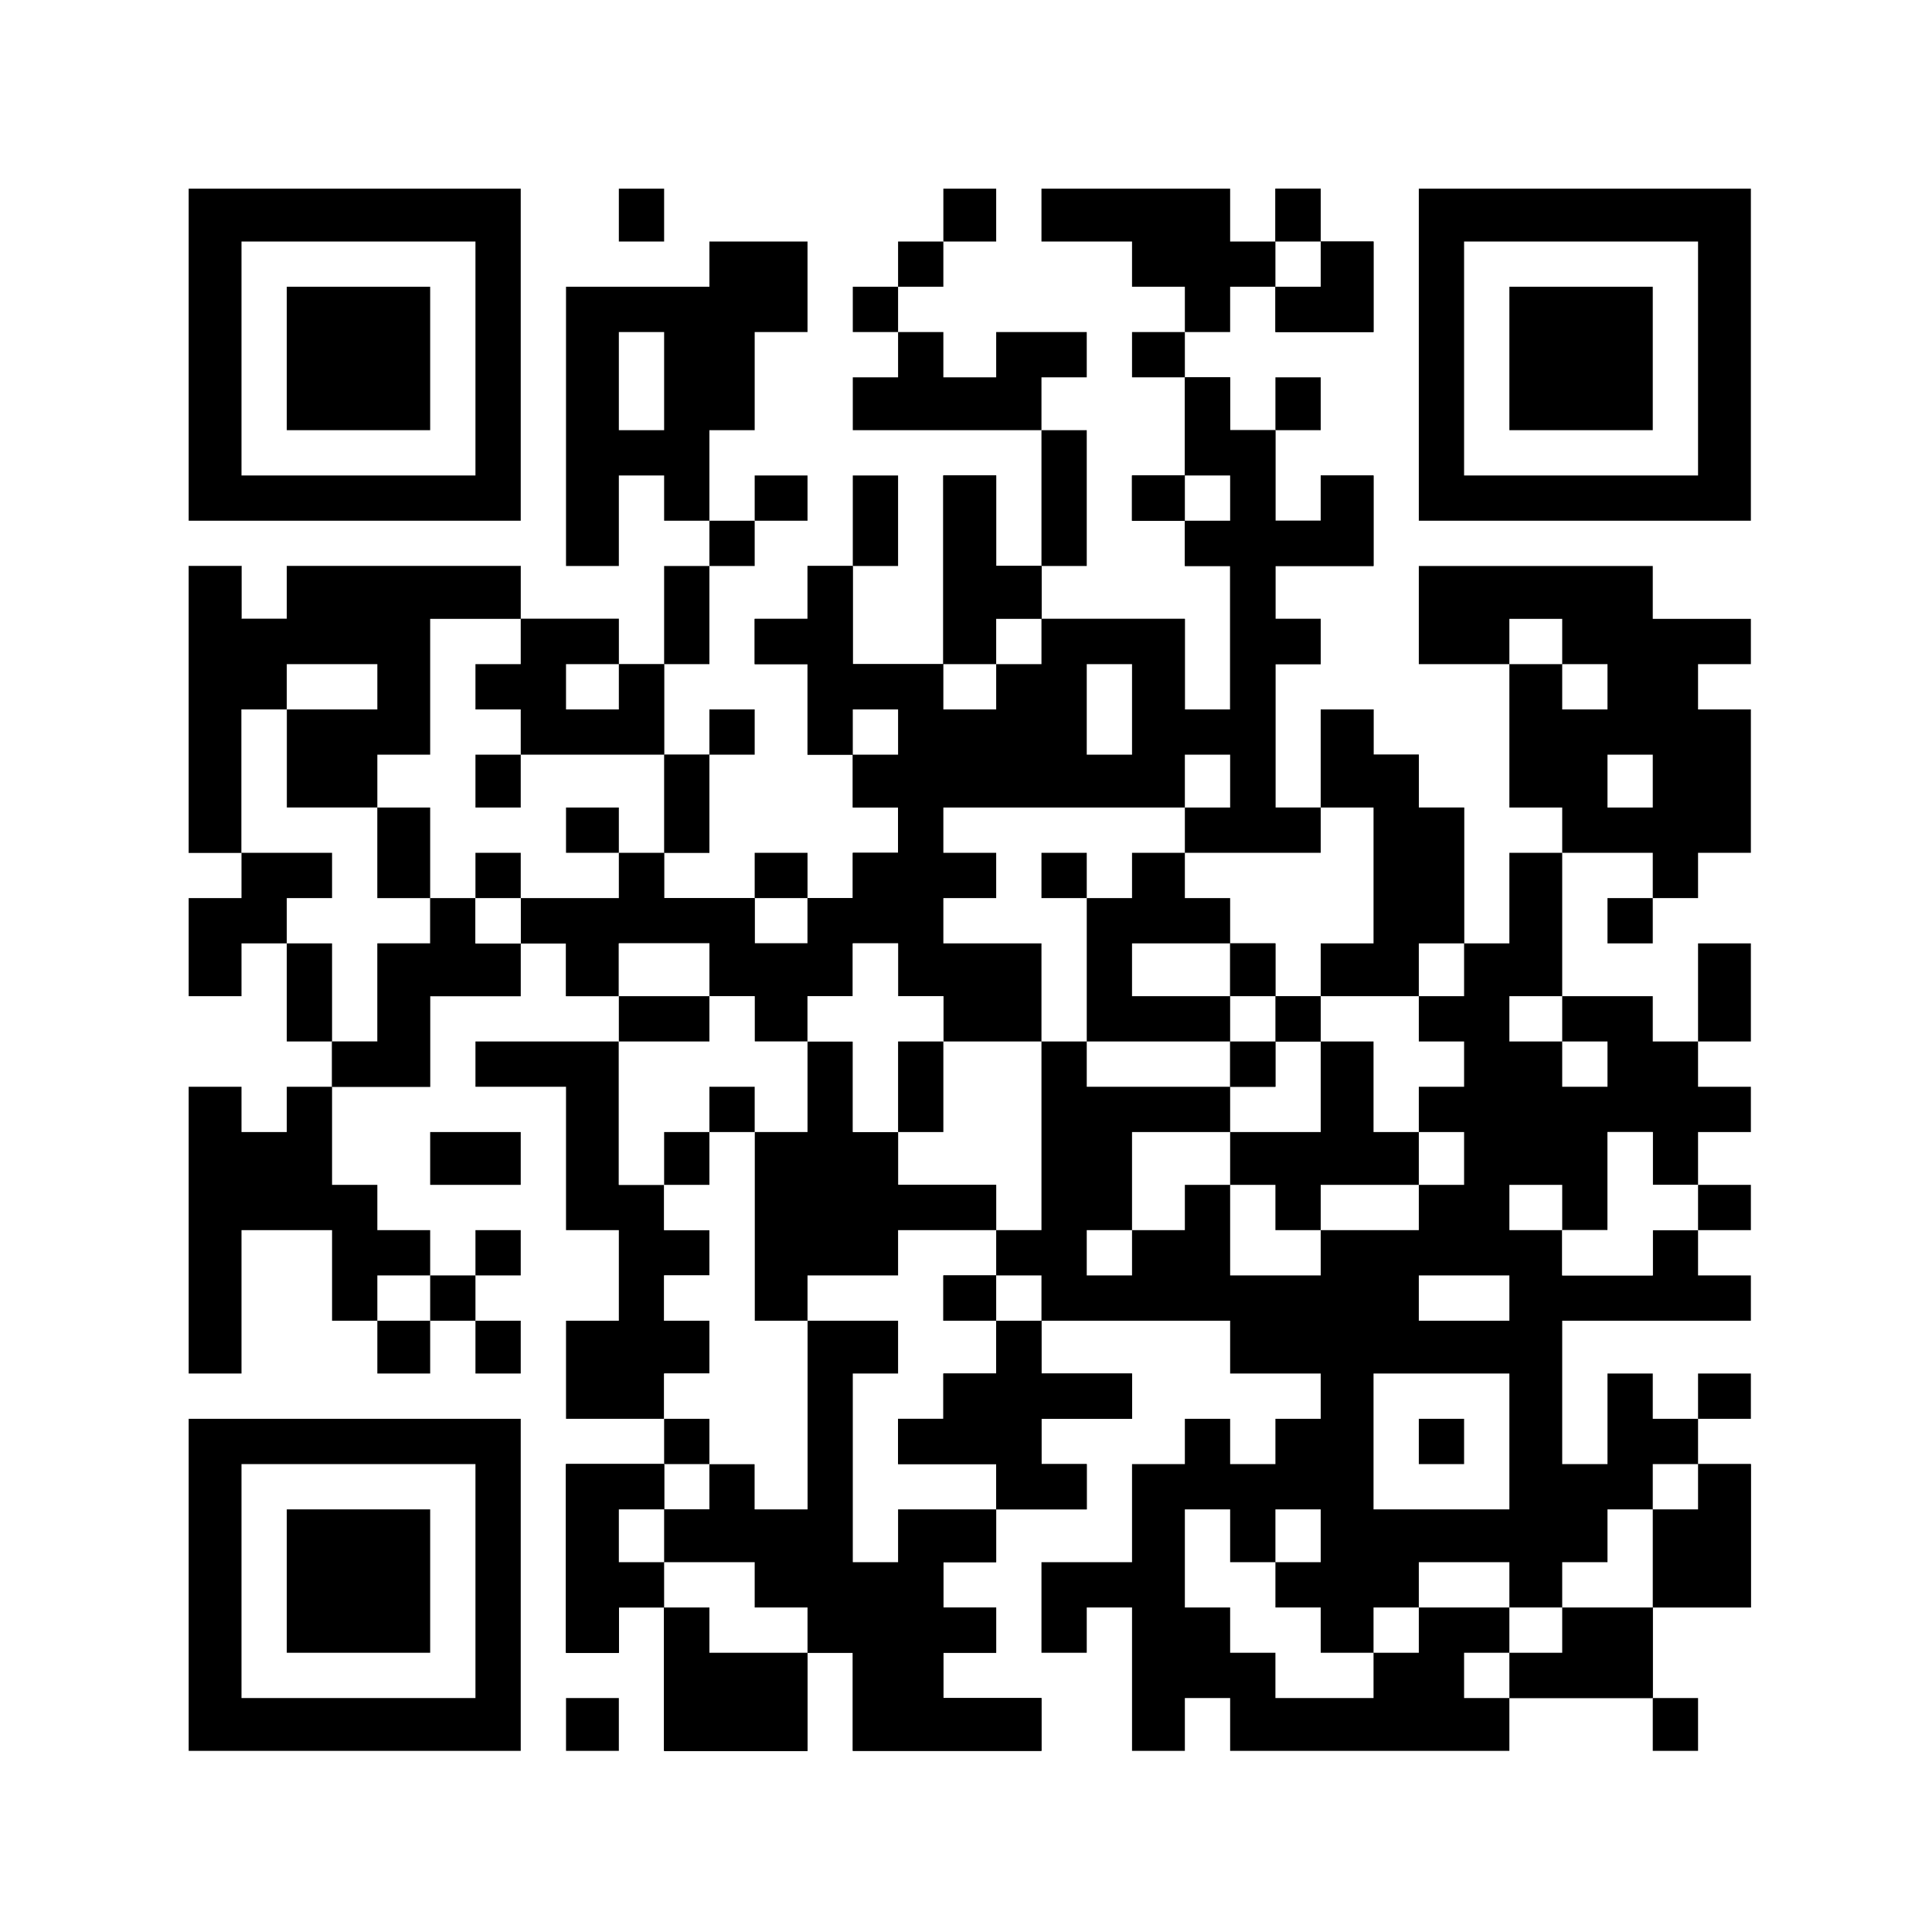
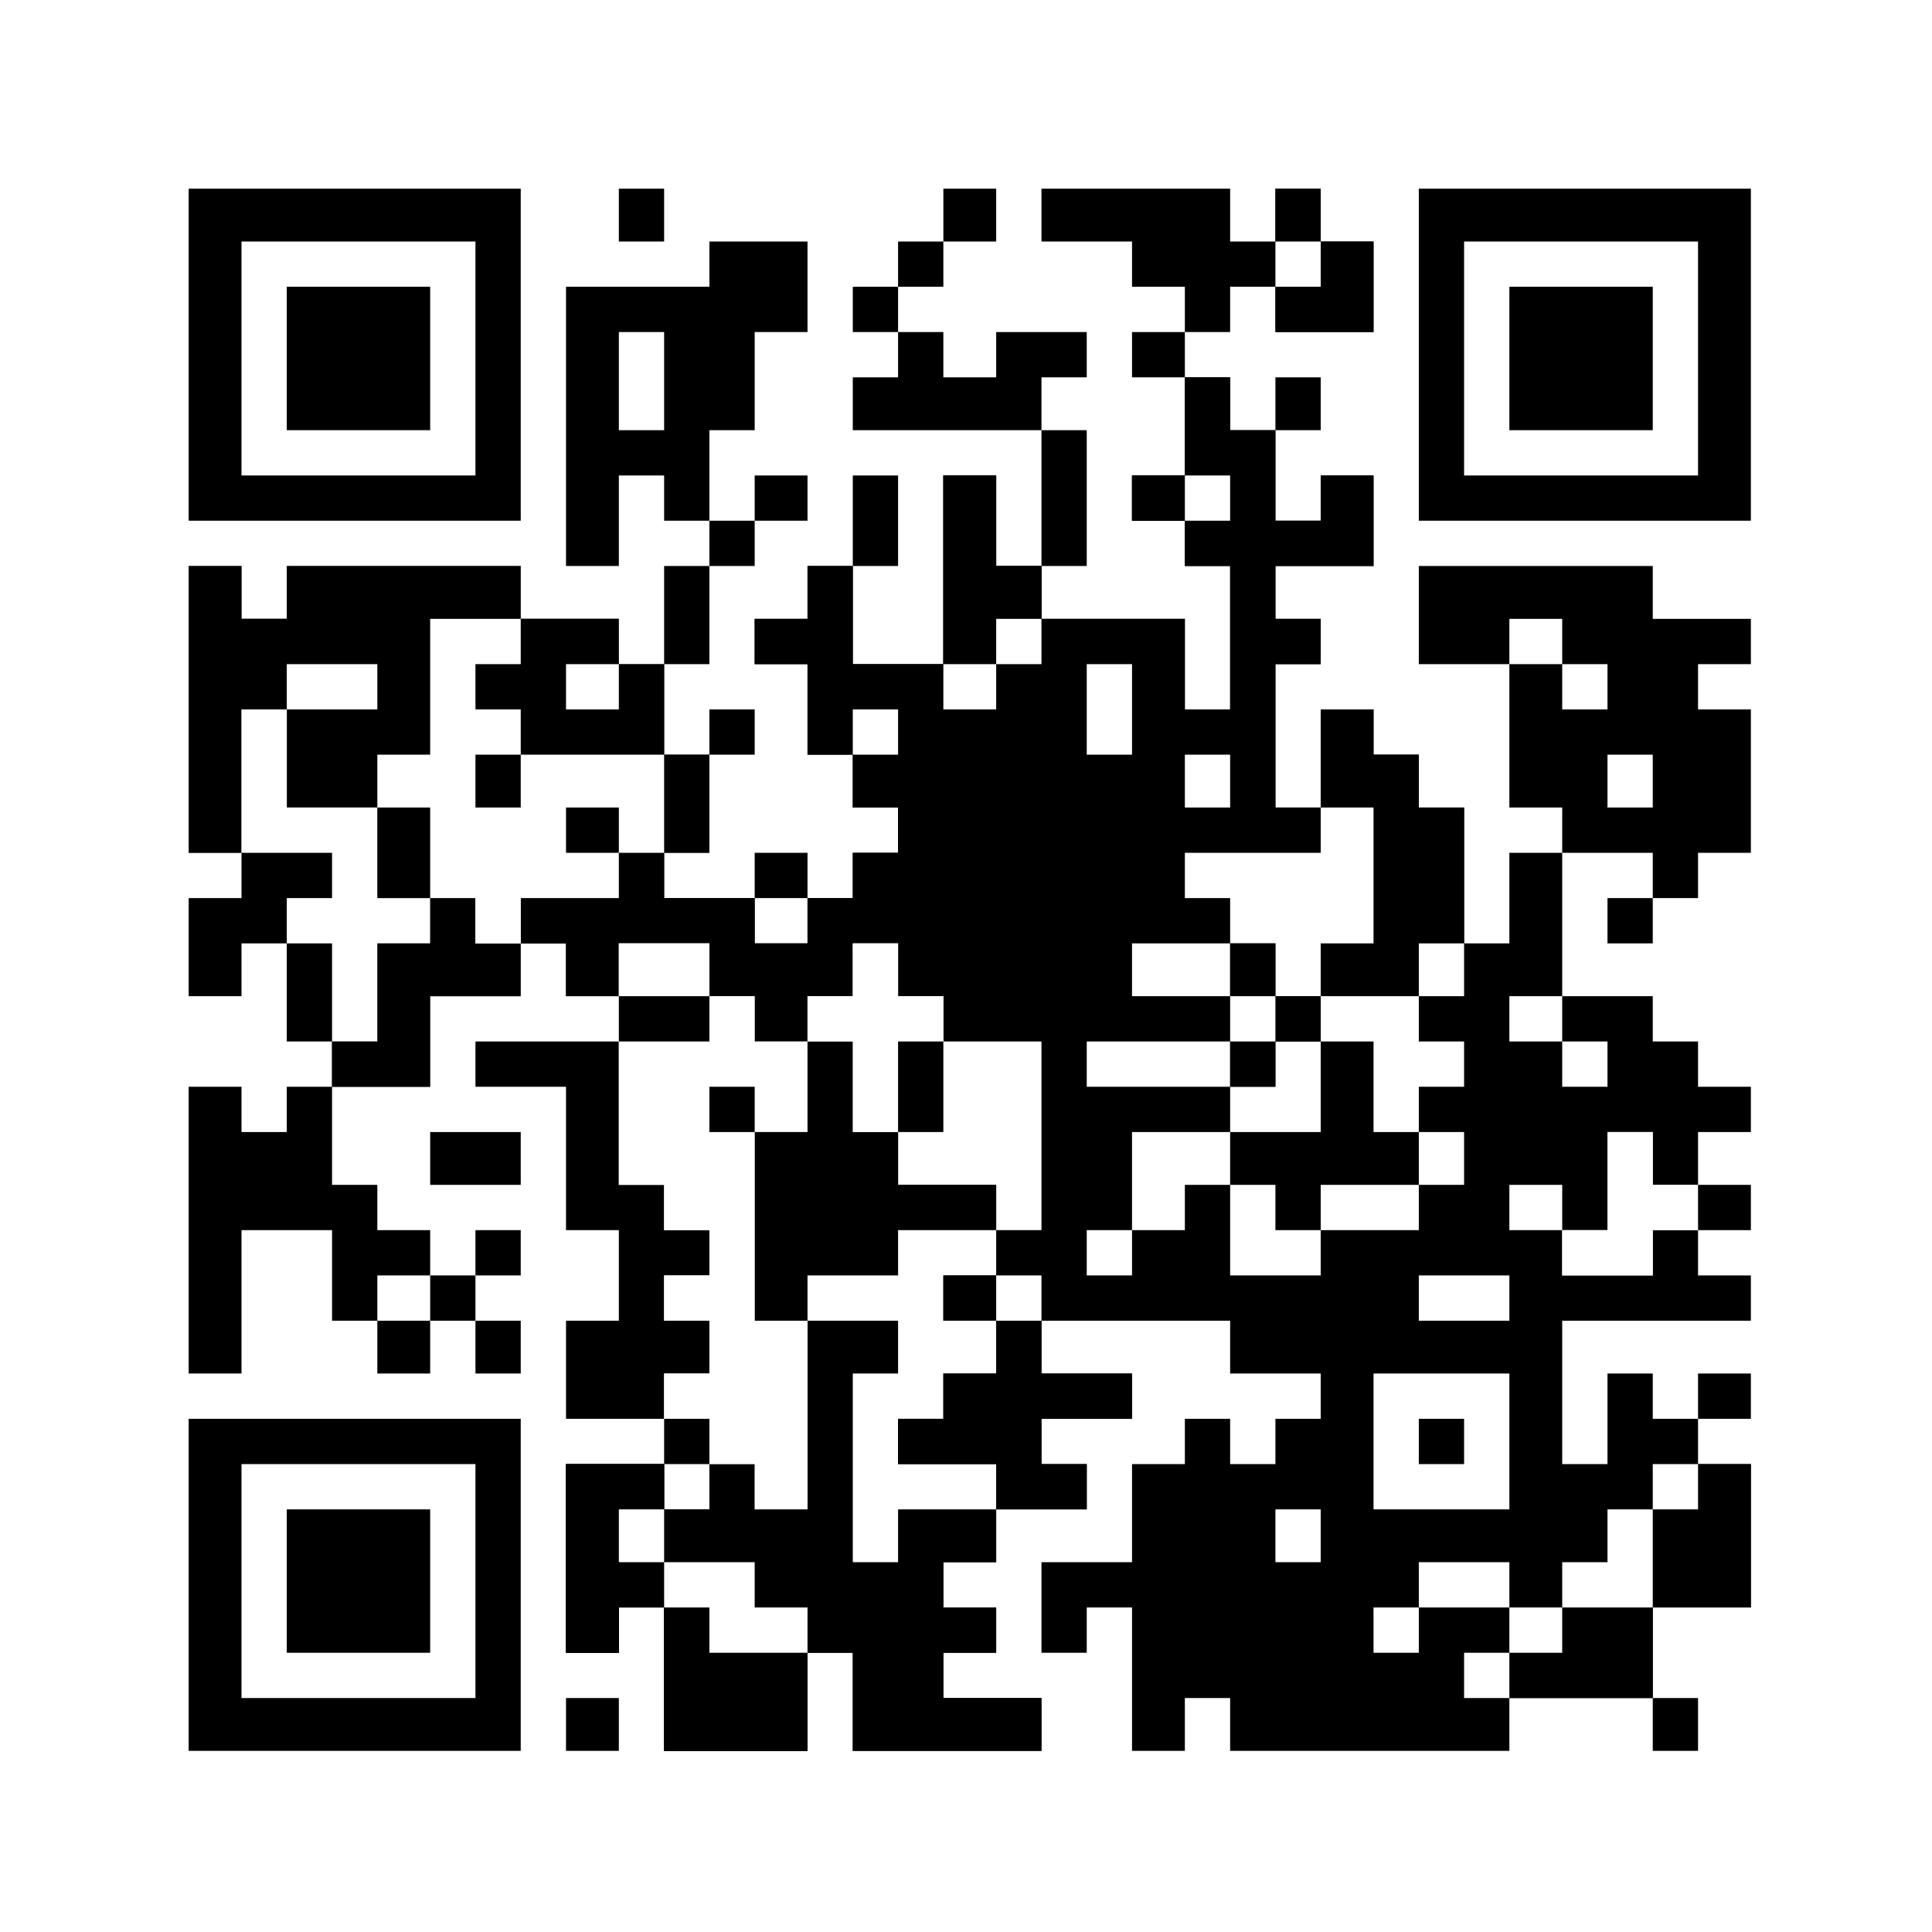
<svg xmlns="http://www.w3.org/2000/svg" version="1.1" width="256" height="256">
  <rect width="100%" height="100%" fill="#808080" stroke="none" />
  <path d="M0 0 C84.48 0 168.96 0 256 0 C256 84.48 256 168.96 256 256 C171.52 256 87.04 256 0 256 C0 171.52 0 87.04 0 0 Z " fill="#FFFFFF" transform="translate(0,0)" />
  <path d="M0 0 C1.98 0 3.96 0 6 0 C6 2.31 6 4.62 6 7 C7.98 7 9.96 7 12 7 C12 10.96 12 14.92 12 19 C13.98 19 15.96 19 18 19 C18 17.02 18 15.04 18 13 C20.31 13 22.62 13 25 13 C25 16.96 25 20.92 25 25 C20.71 25 16.42 25 12 25 C12 27.31 12 29.62 12 32 C13.98 32 15.96 32 18 32 C18 33.98 18 35.96 18 38 C16.02 38 14.04 38 12 38 C12 44.27 12 50.54 12 57 C13.98 57 15.96 57 18 57 C18 52.71 18 48.42 18 44 C20.31 44 22.62 44 25 44 C25 45.98 25 47.96 25 50 C26.98 50 28.96 50 31 50 C31 52.31 31 54.62 31 57 C32.98 57 34.96 57 37 57 C37 62.94 37 68.88 37 75 C38.98 75 40.96 75 43 75 C43 71.04 43 67.08 43 63 C45.31 63 47.62 63 50 63 C50 69.27 50 75.54 50 82 C53.96 82 57.92 82 62 82 C62 83.98 62 85.96 62 88 C63.98 88 65.96 88 68 88 C68 89.98 68 91.96 68 94 C70.31 94 72.62 94 75 94 C75 95.98 75 97.96 75 100 C72.69 100 70.38 100 68 100 C68 102.31 68 104.62 68 107 C66.02 107 64.04 107 62 107 C62 104.69 62 102.38 62 100 C60.02 100 58.04 100 56 100 C56 104.29 56 108.58 56 113 C54.02 113 52.04 113 50 113 C50 114.98 50 116.96 50 119 C53.96 119 57.92 119 62 119 C62 117.02 62 115.04 62 113 C63.98 113 65.96 113 68 113 C68 114.98 68 116.96 68 119 C70.31 119 72.62 119 75 119 C75 120.98 75 122.96 75 125 C66.75 125 58.5 125 50 125 C50 131.27 50 137.54 50 144 C51.98 144 53.96 144 56 144 C56 140.04 56 136.08 56 132 C57.98 132 59.96 132 62 132 C62 133.98 62 135.96 62 138 C63.98 138 65.96 138 68 138 C68 139.98 68 141.96 68 144 C70.31 144 72.62 144 75 144 C75 150.27 75 156.54 75 163 C70.71 163 66.42 163 62 163 C62 166.96 62 170.92 62 175 C55.73 175 49.46 175 43 175 C43 177.31 43 179.62 43 182 C30.79 182 18.58 182 6 182 C6 179.69 6 177.38 6 175 C4.02 175 2.04 175 0 175 C0 177.31 0 179.62 0 182 C-2.31 182 -4.62 182 -7 182 C-7 175.73 -7 169.46 -7 163 C-8.98 163 -10.96 163 -13 163 C-13 164.98 -13 166.96 -13 169 C-14.98 169 -16.96 169 -19 169 C-19 165.04 -19 161.08 -19 157 C-15.04 157 -11.08 157 -7 157 C-7 152.71 -7 148.42 -7 144 C-4.69 144 -2.38 144 0 144 C0 142.02 0 140.04 0 138 C1.98 138 3.96 138 6 138 C6 139.98 6 141.96 6 144 C7.98 144 9.96 144 12 144 C12 142.02 12 140.04 12 138 C13.98 138 15.96 138 18 138 C18 136.02 18 134.04 18 132 C14.04 132 10.08 132 6 132 C6 129.69 6 127.38 6 125 C-2.25 125 -10.5 125 -19 125 C-19 127.31 -19 129.62 -19 132 C-15.04 132 -11.08 132 -7 132 C-7 133.98 -7 135.96 -7 138 C-10.96 138 -14.92 138 -19 138 C-19 139.98 -19 141.96 -19 144 C-17.02 144 -15.04 144 -13 144 C-13 145.98 -13 147.96 -13 150 C-16.96 150 -20.92 150 -25 150 C-25 152.31 -25 154.62 -25 157 C-27.31 157 -29.62 157 -32 157 C-32 158.98 -32 160.96 -32 163 C-29.69 163 -27.38 163 -25 163 C-25 164.98 -25 166.96 -25 169 C-27.31 169 -29.62 169 -32 169 C-32 170.98 -32 172.96 -32 175 C-27.71 175 -23.42 175 -19 175 C-19 177.31 -19 179.62 -19 182 C-27.25 182 -35.5 182 -44 182 C-44 177.71 -44 173.42 -44 169 C-45.98 169 -47.96 169 -50 169 C-50 173.29 -50 177.58 -50 182 C-56.27 182 -62.54 182 -69 182 C-69 175.73 -69 169.46 -69 163 C-70.98 163 -72.96 163 -75 163 C-75 164.98 -75 166.96 -75 169 C-77.31 169 -79.62 169 -82 169 C-82 160.75 -82 152.5 -82 144 C-77.71 144 -73.42 144 -69 144 C-69 145.98 -69 147.96 -69 150 C-67.02 150 -65.04 150 -63 150 C-63 148.02 -63 146.04 -63 144 C-61.02 144 -59.04 144 -57 144 C-57 145.98 -57 147.96 -57 150 C-54.69 150 -52.38 150 -50 150 C-50 141.75 -50 133.5 -50 125 C-52.31 125 -54.62 125 -57 125 C-57 116.75 -57 108.5 -57 100 C-54.69 100 -52.38 100 -50 100 C-50 96.04 -50 92.08 -50 88 C-52.31 88 -54.62 88 -57 88 C-57 86.02 -57 84.04 -57 82 C-58.98 82 -60.96 82 -63 82 C-63 79.69 -63 77.38 -63 75 C-66.96 75 -70.92 75 -75 75 C-75 77.31 -75 79.62 -75 82 C-77.31 82 -79.62 82 -82 82 C-82 79.69 -82 77.38 -82 75 C-83.98 75 -85.96 75 -88 75 C-88 77.31 -88 79.62 -88 82 C-91.96 82 -95.92 82 -100 82 C-100 85.96 -100 89.92 -100 94 C-104.29 94 -108.58 94 -113 94 C-113 92.02 -113 90.04 -113 88 C-111.02 88 -109.04 88 -107 88 C-107 83.71 -107 79.42 -107 75 C-104.69 75 -102.38 75 -100 75 C-100 73.02 -100 71.04 -100 69 C-102.31 69 -104.62 69 -107 69 C-107 65.04 -107 61.08 -107 57 C-110.96 57 -114.92 57 -119 57 C-119 52.71 -119 48.42 -119 44 C-120.98 44 -122.96 44 -125 44 C-125 50.27 -125 56.54 -125 63 C-127.31 63 -129.62 63 -132 63 C-132 50.46 -132 37.92 -132 25 C-129.69 25 -127.38 25 -125 25 C-125 27.31 -125 29.62 -125 32 C-123.02 32 -121.04 32 -119 32 C-119 29.69 -119 27.38 -119 25 C-108.77 25 -98.54 25 -88 25 C-88 27.31 -88 29.62 -88 32 C-83.71 32 -79.42 32 -75 32 C-75 33.98 -75 35.96 -75 38 C-73.02 38 -71.04 38 -69 38 C-69 41.96 -69 45.92 -69 50 C-67.02 50 -65.04 50 -63 50 C-63 54.29 -63 58.58 -63 63 C-64.98 63 -66.96 63 -69 63 C-69 64.98 -69 66.96 -69 69 C-65.04 69 -61.08 69 -57 69 C-57 70.98 -57 72.96 -57 75 C-54.69 75 -52.38 75 -50 75 C-50 73.02 -50 71.04 -50 69 C-48.02 69 -46.04 69 -44 69 C-44 67.02 -44 65.04 -44 63 C-42.02 63 -40.04 63 -38 63 C-38 61.02 -38 59.04 -38 57 C-39.98 57 -41.96 57 -44 57 C-44 54.69 -44 52.38 -44 50 C-45.98 50 -47.96 50 -50 50 C-50 46.04 -50 42.08 -50 38 C-52.31 38 -54.62 38 -57 38 C-57 36.02 -57 34.04 -57 32 C-54.69 32 -52.38 32 -50 32 C-50 29.69 -50 27.38 -50 25 C-48.02 25 -46.04 25 -44 25 C-44 29.29 -44 33.58 -44 38 C-40.04 38 -36.08 38 -32 38 C-32 29.75 -32 21.5 -32 13 C-29.69 13 -27.38 13 -25 13 C-25 16.96 -25 20.92 -25 25 C-23.02 25 -21.04 25 -19 25 C-19 27.31 -19 29.62 -19 32 C-12.73 32 -6.46 32 0 32 C0 35.96 0 39.92 0 44 C1.98 44 3.96 44 6 44 C6 37.73 6 31.46 6 25 C4.02 25 2.04 25 0 25 C0 23.02 0 21.04 0 19 C-2.31 19 -4.62 19 -7 19 C-7 17.02 -7 15.04 -7 13 C-4.69 13 -2.38 13 0 13 C0 8.71 0 4.42 0 0 Z " fill="#000000" transform="translate(157,50)" />
  <path d="M0 0 C1.98 0 3.96 0 6 0 C6 2.31 6 4.62 6 7 C7.98 7 9.96 7 12 7 C12 10.96 12 14.92 12 19 C13.98 19 15.96 19 18 19 C18 17.02 18 15.04 18 13 C20.31 13 22.62 13 25 13 C25 16.96 25 20.92 25 25 C20.71 25 16.42 25 12 25 C12 27.31 12 29.62 12 32 C13.98 32 15.96 32 18 32 C18 33.98 18 35.96 18 38 C16.02 38 14.04 38 12 38 C12 44.27 12 50.54 12 57 C13.98 57 15.96 57 18 57 C18 58.98 18 60.96 18 63 C12.06 63 6.12 63 0 63 C0 61.02 0 59.04 0 57 C-10.56 57 -21.12 57 -32 57 C-32 58.98 -32 60.96 -32 63 C-29.69 63 -27.38 63 -25 63 C-25 64.98 -25 66.96 -25 69 C-27.31 69 -29.62 69 -32 69 C-32 70.98 -32 72.96 -32 75 C-27.71 75 -23.42 75 -19 75 C-19 79.29 -19 83.58 -19 88 C-23.29 88 -27.58 88 -32 88 C-32 86.02 -32 84.04 -32 82 C-33.98 82 -35.96 82 -38 82 C-38 79.69 -38 77.38 -38 75 C-39.98 75 -41.96 75 -44 75 C-44 77.31 -44 79.62 -44 82 C-45.98 82 -47.96 82 -50 82 C-50 83.98 -50 85.96 -50 88 C-52.31 88 -54.62 88 -57 88 C-57 86.02 -57 84.04 -57 82 C-58.98 82 -60.96 82 -63 82 C-63 79.69 -63 77.38 -63 75 C-66.96 75 -70.92 75 -75 75 C-75 77.31 -75 79.62 -75 82 C-77.31 82 -79.62 82 -82 82 C-82 79.69 -82 77.38 -82 75 C-83.98 75 -85.96 75 -88 75 C-88 77.31 -88 79.62 -88 82 C-91.96 82 -95.92 82 -100 82 C-100 85.96 -100 89.92 -100 94 C-104.29 94 -108.58 94 -113 94 C-113 92.02 -113 90.04 -113 88 C-111.02 88 -109.04 88 -107 88 C-107 83.71 -107 79.42 -107 75 C-104.69 75 -102.38 75 -100 75 C-100 73.02 -100 71.04 -100 69 C-102.31 69 -104.62 69 -107 69 C-107 65.04 -107 61.08 -107 57 C-110.96 57 -114.92 57 -119 57 C-119 52.71 -119 48.42 -119 44 C-120.98 44 -122.96 44 -125 44 C-125 50.27 -125 56.54 -125 63 C-127.31 63 -129.62 63 -132 63 C-132 50.46 -132 37.92 -132 25 C-129.69 25 -127.38 25 -125 25 C-125 27.31 -125 29.62 -125 32 C-123.02 32 -121.04 32 -119 32 C-119 29.69 -119 27.38 -119 25 C-108.77 25 -98.54 25 -88 25 C-88 27.31 -88 29.62 -88 32 C-83.71 32 -79.42 32 -75 32 C-75 33.98 -75 35.96 -75 38 C-73.02 38 -71.04 38 -69 38 C-69 41.96 -69 45.92 -69 50 C-67.02 50 -65.04 50 -63 50 C-63 54.29 -63 58.58 -63 63 C-64.98 63 -66.96 63 -69 63 C-69 64.98 -69 66.96 -69 69 C-65.04 69 -61.08 69 -57 69 C-57 70.98 -57 72.96 -57 75 C-54.69 75 -52.38 75 -50 75 C-50 73.02 -50 71.04 -50 69 C-48.02 69 -46.04 69 -44 69 C-44 67.02 -44 65.04 -44 63 C-42.02 63 -40.04 63 -38 63 C-38 61.02 -38 59.04 -38 57 C-39.98 57 -41.96 57 -44 57 C-44 54.69 -44 52.38 -44 50 C-45.98 50 -47.96 50 -50 50 C-50 46.04 -50 42.08 -50 38 C-52.31 38 -54.62 38 -57 38 C-57 36.02 -57 34.04 -57 32 C-54.69 32 -52.38 32 -50 32 C-50 29.69 -50 27.38 -50 25 C-48.02 25 -46.04 25 -44 25 C-44 29.29 -44 33.58 -44 38 C-40.04 38 -36.08 38 -32 38 C-32 29.75 -32 21.5 -32 13 C-29.69 13 -27.38 13 -25 13 C-25 16.96 -25 20.92 -25 25 C-23.02 25 -21.04 25 -19 25 C-19 27.31 -19 29.62 -19 32 C-12.73 32 -6.46 32 0 32 C0 35.96 0 39.92 0 44 C1.98 44 3.96 44 6 44 C6 37.73 6 31.46 6 25 C4.02 25 2.04 25 0 25 C0 23.02 0 21.04 0 19 C-2.31 19 -4.62 19 -7 19 C-7 17.02 -7 15.04 -7 13 C-4.69 13 -2.38 13 0 13 C0 8.71 0 4.42 0 0 Z " fill="#000000" transform="translate(157,50)" />
  <path d="M0 0 C2.31 0 4.62 0 7 0 C7 2.31 7 4.62 7 7 C8.98 7 10.96 7 13 7 C13 4.69 13 2.38 13 0 C23.23 0 33.46 0 44 0 C44 2.31 44 4.62 44 7 C48.29 7 52.58 7 57 7 C57 8.98 57 10.96 57 13 C58.98 13 60.96 13 63 13 C63 16.96 63 20.92 63 25 C64.98 25 66.96 25 69 25 C69 29.29 69 33.58 69 38 C65.04 38 61.08 38 57 38 C57 39.98 57 41.96 57 44 C52.71 44 48.42 44 44 44 C44 48.29 44 52.58 44 57 C40.04 57 36.08 57 32 57 C32 60.96 32 64.92 32 69 C27.71 69 23.42 69 19 69 C19 67.02 19 65.04 19 63 C20.98 63 22.96 63 25 63 C25 58.71 25 54.42 25 50 C27.31 50 29.62 50 32 50 C32 48.02 32 46.04 32 44 C29.69 44 27.38 44 25 44 C25 40.04 25 36.08 25 32 C21.04 32 17.08 32 13 32 C13 27.71 13 23.42 13 19 C11.02 19 9.04 19 7 19 C7 25.27 7 31.54 7 38 C4.69 38 2.38 38 0 38 C0 25.46 0 12.92 0 0 Z " fill="#FFFFFF" transform="translate(25,75)" />
  <path d="M0 0 C14.52 0 29.04 0 44 0 C44 14.52 44 29.04 44 44 C29.48 44 14.96 44 0 44 C0 29.48 0 14.96 0 0 Z " fill="#000000" transform="translate(25,188)" />
  <path d="M0 0 C14.52 0 29.04 0 44 0 C44 14.52 44 29.04 44 44 C29.48 44 14.96 44 0 44 C0 29.48 0 14.96 0 0 Z " fill="#000000" transform="translate(188,25)" />
  <path d="M0 0 C14.52 0 29.04 0 44 0 C44 14.52 44 29.04 44 44 C29.48 44 14.96 44 0 44 C0 29.48 0 14.96 0 0 Z " fill="#000000" transform="translate(25,25)" />
  <path d="M0 0 C10.56 0 21.12 0 32 0 C32 1.98 32 3.96 32 6 C37.94 6 43.88 6 50 6 C50 4.02 50 2.04 50 0 C52.31 0 54.62 0 57 0 C57 5.94 57 11.88 57 18 C54.69 18 52.38 18 50 18 C50 20.31 50 22.62 50 25 C54.29 25 58.58 25 63 25 C63 26.98 63 28.96 63 31 C64.98 31 66.96 31 69 31 C69 32.98 69 34.96 69 37 C67.02 37 65.04 37 63 37 C63 38.98 63 40.96 63 43 C61.02 43 59.04 43 57 43 C57 39.04 57 35.08 57 31 C54.69 31 52.38 31 50 31 C50 34.96 50 38.92 50 43 C46.04 43 42.08 43 38 43 C38 41.02 38 39.04 38 37 C31.73 37 25.46 37 19 37 C19 35.02 19 33.04 19 31 C17.02 31 15.04 31 13 31 C13 26.71 13 22.42 13 18 C8.71 18 4.42 18 0 18 C0 16.02 0 14.04 0 12 C2.31 12 4.62 12 7 12 C7 10.02 7 8.04 7 6 C4.69 6 2.38 6 0 6 C0 4.02 0 2.04 0 0 Z " fill="#000000" transform="translate(125,107)" />
  <path d="M0 0 C3.96 0 7.92 0 12 0 C12 2.31 12 4.62 12 7 C10.02 7 8.04 7 6 7 C6 15.25 6 23.5 6 32 C7.98 32 9.96 32 12 32 C12 29.69 12 27.38 12 25 C16.29 25 20.58 25 25 25 C25 27.31 25 29.62 25 32 C22.69 32 20.38 32 18 32 C18 33.98 18 35.96 18 38 C20.31 38 22.62 38 25 38 C25 39.98 25 41.96 25 44 C22.69 44 20.38 44 18 44 C18 45.98 18 47.96 18 50 C22.29 50 26.58 50 31 50 C31 52.31 31 54.62 31 57 C22.75 57 14.5 57 6 57 C6 52.71 6 48.42 6 44 C4.02 44 2.04 44 0 44 C0 48.29 0 52.58 0 57 C-6.27 57 -12.54 57 -19 57 C-19 50.73 -19 44.46 -19 38 C-20.98 38 -22.96 38 -25 38 C-25 39.98 -25 41.96 -25 44 C-27.31 44 -29.62 44 -32 44 C-32 35.75 -32 27.5 -32 19 C-27.71 19 -23.42 19 -19 19 C-19 20.98 -19 22.96 -19 25 C-17.02 25 -15.04 25 -13 25 C-13 23.02 -13 21.04 -13 19 C-11.02 19 -9.04 19 -7 19 C-7 20.98 -7 22.96 -7 25 C-4.69 25 -2.38 25 0 25 C0 16.75 0 8.5 0 0 Z " fill="#000000" transform="translate(107,175)" />
  <path d="M0 0 C10.23 0 20.46 0 31 0 C31 2.31 31 4.62 31 7 C35.29 7 39.58 7 44 7 C44 8.98 44 10.96 44 13 C41.69 13 39.38 13 37 13 C37 14.98 37 16.96 37 19 C39.31 19 41.62 19 44 19 C44 25.27 44 31.54 44 38 C41.69 38 39.38 38 37 38 C37 39.98 37 41.96 37 44 C35.02 44 33.04 44 31 44 C31 42.02 31 40.04 31 38 C27.04 38 23.08 38 19 38 C19 36.02 19 34.04 19 32 C16.69 32 14.38 32 12 32 C12 25.73 12 19.46 12 13 C8.04 13 4.08 13 0 13 C0 8.71 0 4.42 0 0 Z " fill="#000000" transform="translate(188,75)" />
  <path d="M0 0 C2.31 0 4.62 0 7 0 C7 2.31 7 4.62 7 7 C8.98 7 10.96 7 13 7 C13 4.69 13 2.38 13 0 C23.23 0 33.46 0 44 0 C44 2.31 44 4.62 44 7 C40.04 7 36.08 7 32 7 C32 12.94 32 18.88 32 25 C29.69 25 27.38 25 25 25 C25 27.31 25 29.62 25 32 C21.04 32 17.08 32 13 32 C13 27.71 13 23.42 13 19 C11.02 19 9.04 19 7 19 C7 25.27 7 31.54 7 38 C4.69 38 2.38 38 0 38 C0 25.46 0 12.92 0 0 Z " fill="#000000" transform="translate(25,75)" />
  <path d="M0 0 C10.23 0 20.46 0 31 0 C31 10.23 31 20.46 31 31 C20.77 31 10.54 31 0 31 C0 20.77 0 10.54 0 0 Z " fill="#FFFFFF" transform="translate(32,194)" />
  <path d="M0 0 C10.23 0 20.46 0 31 0 C31 10.23 31 20.46 31 31 C20.77 31 10.54 31 0 31 C0 20.77 0 10.54 0 0 Z " fill="#FFFFFF" transform="translate(194,32)" />
  <path d="M0 0 C10.23 0 20.46 0 31 0 C31 10.23 31 20.46 31 31 C20.77 31 10.54 31 0 31 C0 20.77 0 10.54 0 0 Z " fill="#FFFFFF" transform="translate(32,32)" />
  <path d="M0 0 C4.29 0 8.58 0 13 0 C13 3.96 13 7.92 13 12 C10.69 12 8.38 12 6 12 C6 16.29 6 20.58 6 25 C4.02 25 2.04 25 0 25 C0 28.96 0 32.92 0 37 C-1.98 37 -3.96 37 -6 37 C-6 35.02 -6 33.04 -6 31 C-7.98 31 -9.96 31 -12 31 C-12 34.96 -12 38.92 -12 43 C-14.31 43 -16.62 43 -19 43 C-19 30.79 -19 18.58 -19 6 C-12.73 6 -6.46 6 0 6 C0 4.02 0 2.04 0 0 Z " fill="#000000" transform="translate(94,32)" />
  <path d="M0 0 C1.98 0 3.96 0 6 0 C6 2.31 6 4.62 6 7 C7.98 7 9.96 7 12 7 C12 8.98 12 10.96 12 13 C16.29 13 20.58 13 25 13 C25 21.25 25 29.5 25 38 C23.02 38 21.04 38 19 38 C19 36.02 19 34.04 19 32 C14.71 32 10.42 32 6 32 C6 29.69 6 27.38 6 25 C4.02 25 2.04 25 0 25 C0 21.04 0 17.08 0 13 C-1.98 13 -3.96 13 -6 13 C-6 11.02 -6 9.04 -6 7 C-4.02 7 -2.04 7 0 7 C0 4.69 0 2.38 0 0 Z " fill="#FFFFFF" transform="translate(113,125)" />
  <path d="M0 0 C2.31 0 4.62 0 7 0 C7 1.98 7 3.96 7 6 C8.98 6 10.96 6 13 6 C13 4.02 13 2.04 13 0 C14.98 0 16.96 0 19 0 C19 4.29 19 8.58 19 13 C20.98 13 22.96 13 25 13 C25 14.98 25 16.96 25 19 C27.31 19 29.62 19 32 19 C32 20.98 32 22.96 32 25 C29.69 25 27.38 25 25 25 C25 26.98 25 28.96 25 31 C23.02 31 21.04 31 19 31 C19 27.04 19 23.08 19 19 C15.04 19 11.08 19 7 19 C7 25.27 7 31.54 7 38 C4.69 38 2.38 38 0 38 C0 25.46 0 12.92 0 0 Z " fill="#000000" transform="translate(25,144)" />
  <path d="M0 0 C6.27 0 12.54 0 19 0 C19 6.27 19 12.54 19 19 C20.98 19 22.96 19 25 19 C25 20.98 25 22.96 25 25 C26.98 25 28.96 25 31 25 C31 26.98 31 28.96 31 31 C29.02 31 27.04 31 25 31 C25 32.98 25 34.96 25 37 C26.98 37 28.96 37 31 37 C31 39.31 31 41.62 31 44 C29.02 44 27.04 44 25 44 C25 45.98 25 47.96 25 50 C20.71 50 16.42 50 12 50 C12 45.71 12 41.42 12 37 C14.31 37 16.62 37 19 37 C19 33.04 19 29.08 19 25 C16.69 25 14.38 25 12 25 C12 18.73 12 12.46 12 6 C8.04 6 4.08 6 0 6 C0 4.02 0 2.04 0 0 Z " fill="#000000" transform="translate(63,138)" />
  <path d="M0 0 C3.96 0 7.92 0 12 0 C12 2.31 12 4.62 12 7 C13.98 7 15.96 7 18 7 C18 8.98 18 10.96 18 13 C20.31 13 22.62 13 25 13 C25 16.96 25 20.92 25 25 C20.71 25 16.42 25 12 25 C12 27.31 12 29.62 12 32 C8.04 32 4.08 32 0 32 C0 21.44 0 10.88 0 0 Z " fill="#FFFFFF" transform="translate(82,125)" />
  <path d="M0 0 C1.98 0 3.96 0 6 0 C6 3.96 6 7.92 6 12 C7.98 12 9.96 12 12 12 C12 14.31 12 16.62 12 19 C16.29 19 20.58 19 25 19 C25 20.98 25 22.96 25 25 C20.71 25 16.42 25 12 25 C12 26.98 12 28.96 12 31 C8.04 31 4.08 31 0 31 C0 32.98 0 34.96 0 37 C-2.31 37 -4.62 37 -7 37 C-7 28.75 -7 20.5 -7 12 C-4.69 12 -2.38 12 0 12 C0 8.04 0 4.08 0 0 Z " fill="#000000" transform="translate(107,138)" />
  <path d="M0 0 C1.98 0 3.96 0 6 0 C6 8.25 6 16.5 6 25 C8.31 25 10.62 25 13 25 C13 33.25 13 41.5 13 50 C10.69 50 8.38 50 6 50 C6 48.02 6 46.04 6 44 C4.02 44 2.04 44 0 44 C0 42.02 0 40.04 0 38 C-1.98 38 -3.96 38 -6 38 C-6 36.02 -6 34.04 -6 32 C-4.02 32 -2.04 32 0 32 C0 29.69 0 27.38 0 25 C-1.98 25 -3.96 25 -6 25 C-6 23.02 -6 21.04 -6 19 C-4.02 19 -2.04 19 0 19 C0 17.02 0 15.04 0 13 C-1.98 13 -3.96 13 -6 13 C-6 11.02 -6 9.04 -6 7 C-4.02 7 -2.04 7 0 7 C0 4.69 0 2.38 0 0 Z " fill="#FFFFFF" transform="translate(94,150)" />
  <path d="M0 0 C4.29 0 8.58 0 13 0 C13 1.98 13 3.96 13 6 C10.69 6 8.38 6 6 6 C6 7.98 6 9.96 6 12 C8.31 12 10.62 12 13 12 C13 14.31 13 16.62 13 19 C10.69 19 8.38 19 6 19 C6 20.98 6 22.96 6 25 C4.02 25 2.04 25 0 25 C0 26.98 0 28.96 0 31 C4.29 31 8.58 31 13 31 C13 32.98 13 34.96 13 37 C8.71 37 4.42 37 0 37 C0 39.31 0 41.62 0 44 C-1.98 44 -3.96 44 -6 44 C-6 35.75 -6 27.5 -6 19 C-4.02 19 -2.04 19 0 19 C0 16.69 0 14.38 0 12 C-3.96 12 -7.92 12 -12 12 C-12 10.02 -12 8.04 -12 6 C-8.04 6 -4.08 6 0 6 C0 4.02 0 2.04 0 0 Z " fill="#FFFFFF" transform="translate(119,163)" />
  <path d="M0 0 C8.25 0 16.5 0 25 0 C25 2.31 25 4.62 25 7 C26.98 7 28.96 7 31 7 C31 4.69 31 2.38 31 0 C32.98 0 34.96 0 37 0 C37 2.31 37 4.62 37 7 C39.31 7 41.62 7 44 7 C44 10.96 44 14.92 44 19 C39.71 19 35.42 19 31 19 C31 17.02 31 15.04 31 13 C29.02 13 27.04 13 25 13 C25 14.98 25 16.96 25 19 C23.02 19 21.04 19 19 19 C19 17.02 19 15.04 19 13 C16.69 13 14.38 13 12 13 C12 11.02 12 9.04 12 7 C8.04 7 4.08 7 0 7 C0 4.69 0 2.38 0 0 Z " fill="#000000" transform="translate(138,25)" />
-   <path d="M0 0 C10.56 0 21.12 0 32 0 C32 1.98 32 3.96 32 6 C29.69 6 27.38 6 25 6 C25 7.98 25 9.96 25 12 C23.02 12 21.04 12 19 12 C19 18.27 19 24.54 19 31 C17.02 31 15.04 31 13 31 C13 26.71 13 22.42 13 18 C8.71 18 4.42 18 0 18 C0 16.02 0 14.04 0 12 C2.31 12 4.62 12 7 12 C7 10.02 7 8.04 7 6 C4.69 6 2.38 6 0 6 C0 4.02 0 2.04 0 0 Z " fill="#FFFFFF" transform="translate(125,107)" />
  <path d="M0 0 C2.31 0 4.62 0 7 0 C7 1.98 7 3.96 7 6 C8.98 6 10.96 6 13 6 C13 8.31 13 10.62 13 13 C14.98 13 16.96 13 19 13 C19 18.94 19 24.88 19 31 C17.02 31 15.04 31 13 31 C13 33.31 13 35.62 13 38 C8.71 38 4.42 38 0 38 C0 35.69 0 33.38 0 31 C2.31 31 4.62 31 7 31 C7 25.06 7 19.12 7 13 C4.69 13 2.38 13 0 13 C0 8.71 0 4.42 0 0 Z " fill="#000000" transform="translate(175,94)" />
  <path d="M0 0 C1.98 0 3.96 0 6 0 C6 4.29 6 8.58 6 13 C9.96 13 13.92 13 18 13 C18 16.96 18 20.92 18 25 C20.31 25 22.62 25 25 25 C25 26.98 25 28.96 25 31 C22.69 31 20.38 31 18 31 C18 35.29 18 39.58 18 44 C16.02 44 14.04 44 12 44 C12 39.71 12 35.42 12 31 C10.02 31 8.04 31 6 31 C6 29.02 6 27.04 6 25 C7.98 25 9.96 25 12 25 C12 23.02 12 21.04 12 19 C8.04 19 4.08 19 0 19 C0 12.73 0 6.46 0 0 Z " fill="#FFFFFF" transform="translate(32,94)" />
  <path d="M0 0 C1.98 0 3.96 0 6 0 C6 2.31 6 4.62 6 7 C9.96 7 13.92 7 18 7 C18 8.98 18 10.96 18 13 C14.04 13 10.08 13 6 13 C6 14.98 6 16.96 6 19 C7.98 19 9.96 19 12 19 C12 20.98 12 22.96 12 25 C8.04 25 4.08 25 0 25 C0 23.02 0 21.04 0 19 C-4.29 19 -8.58 19 -13 19 C-13 17.02 -13 15.04 -13 13 C-11.02 13 -9.04 13 -7 13 C-7 11.02 -7 9.04 -7 7 C-4.69 7 -2.38 7 0 7 C0 4.69 0 2.38 0 0 Z " fill="#000000" transform="translate(132,175)" />
  <path d="M0 0 C6.27 0 12.54 0 19 0 C19 6.27 19 12.54 19 19 C12.73 19 6.46 19 0 19 C0 12.73 0 6.46 0 0 Z " fill="#000000" transform="translate(38,200)" />
  <path d="M0 0 C6.27 0 12.54 0 19 0 C19 6.27 19 12.54 19 19 C12.73 19 6.46 19 0 19 C0 12.73 0 6.46 0 0 Z " fill="#000000" transform="translate(200,38)" />
  <path d="M0 0 C6.27 0 12.54 0 19 0 C19 6.27 19 12.54 19 19 C12.73 19 6.46 19 0 19 C0 12.73 0 6.46 0 0 Z " fill="#000000" transform="translate(38,38)" />
  <path d="M0 0 C2.31 0 4.62 0 7 0 C7 5.94 7 11.88 7 18 C4.69 18 2.38 18 0 18 C0 20.31 0 22.62 0 25 C-1.98 25 -3.96 25 -6 25 C-6 22.69 -6 20.38 -6 18 C-7.98 18 -9.96 18 -12 18 C-12 16.02 -12 14.04 -12 12 C-13.98 12 -15.96 12 -18 12 C-18 10.02 -18 8.04 -18 6 C-12.06 6 -6.12 6 0 6 C0 4.02 0 2.04 0 0 Z " fill="#FFFFFF" transform="translate(175,107)" />
  <path d="M0 0 C4.29 0 8.58 0 13 0 C13 1.98 13 3.96 13 6 C14.98 6 16.96 6 19 6 C19 9.96 19 13.92 19 18 C12.73 18 6.46 18 0 18 C0 16.02 0 14.04 0 12 C-1.98 12 -3.96 12 -6 12 C-6 10.02 -6 8.04 -6 6 C-4.02 6 -2.04 6 0 6 C0 4.02 0 2.04 0 0 Z " fill="#000000" transform="translate(69,82)" />
  <path d="M0 0 C5.94 0 11.88 0 18 0 C18 5.94 18 11.88 18 18 C12.06 18 6.12 18 0 18 C0 12.06 0 6.12 0 0 Z " fill="#FFFFFF" transform="translate(182,182)" />
  <path d="M0 0 C2.31 0 4.62 0 7 0 C7 3.96 7 7.92 7 12 C8.98 12 10.96 12 13 12 C13 14.31 13 16.62 13 19 C8.71 19 4.42 19 0 19 C0 20.98 0 22.96 0 25 C-1.98 25 -3.96 25 -6 25 C-6 23.02 -6 21.04 -6 19 C-7.98 19 -9.96 19 -12 19 C-12 16.69 -12 14.38 -12 12 C-8.04 12 -4.08 12 0 12 C0 8.04 0 4.08 0 0 Z " fill="#000000" transform="translate(175,138)" />
  <path d="M0 0 C2.31 0 4.62 0 7 0 C7 3.96 7 7.92 7 12 C8.98 12 10.96 12 13 12 C13 16.29 13 20.58 13 25 C11.02 25 9.04 25 7 25 C7 26.98 7 28.96 7 31 C4.69 31 2.38 31 0 31 C0 20.77 0 10.54 0 0 Z " fill="#000000" transform="translate(125,63)" />
  <path d="M0 0 C1.98 0 3.96 0 6 0 C6 2.31 6 4.62 6 7 C7.98 7 9.96 7 12 7 C12 12.94 12 18.88 12 25 C8.04 25 4.08 25 0 25 C0 21.04 0 17.08 0 13 C-1.98 13 -3.96 13 -6 13 C-6 11.02 -6 9.04 -6 7 C-4.02 7 -2.04 7 0 7 C0 4.69 0 2.38 0 0 Z " fill="#FFFFFF" transform="translate(113,125)" />
  <path d="M0 0 C1.98 0 3.96 0 6 0 C6 1.98 6 3.96 6 6 C7.98 6 9.96 6 12 6 C12 8.31 12 10.62 12 13 C8.04 13 4.08 13 0 13 C0 16.96 0 20.92 0 25 C-4.29 25 -8.58 25 -13 25 C-13 23.02 -13 21.04 -13 19 C-11.02 19 -9.04 19 -7 19 C-7 14.71 -7 10.42 -7 6 C-4.69 6 -2.38 6 0 6 C0 4.02 0 2.04 0 0 Z " fill="#000000" transform="translate(57,119)" />
  <path d="M0 0 C1.98 0 3.96 0 6 0 C6 1.98 6 3.96 6 6 C10.29 6 14.58 6 19 6 C19 10.29 19 14.58 19 19 C12.73 19 6.46 19 0 19 C0 12.73 0 6.46 0 0 Z " fill="#000000" transform="translate(88,213)" />
  <path d="M0 0 C1.98 0 3.96 0 6 0 C6 1.98 6 3.96 6 6 C8.31 6 10.62 6 13 6 C13 4.02 13 2.04 13 0 C16.96 0 20.92 0 25 0 C25 1.98 25 3.96 25 6 C23.02 6 21.04 6 19 6 C19 8.31 19 10.62 19 13 C10.75 13 2.5 13 -6 13 C-6 10.69 -6 8.38 -6 6 C-4.02 6 -2.04 6 0 6 C0 4.02 0 2.04 0 0 Z " fill="#000000" transform="translate(119,44)" />
-   <path d="M0 0 C1.98 0 3.96 0 6 0 C6 2.31 6 4.62 6 7 C7.98 7 9.96 7 12 7 C12 8.98 12 10.96 12 13 C13.98 13 15.96 13 18 13 C18 14.98 18 16.96 18 19 C20.31 19 22.62 19 25 19 C25 20.98 25 22.96 25 25 C20.71 25 16.42 25 12 25 C12 23.02 12 21.04 12 19 C10.02 19 8.04 19 6 19 C6 17.02 6 15.04 6 13 C4.02 13 2.04 13 0 13 C0 8.71 0 4.42 0 0 Z " fill="#FFFFFF" transform="translate(157,200)" />
  <path d="M0 0 C4.29 0 8.58 0 13 0 C13 1.98 13 3.96 13 6 C11.02 6 9.04 6 7 6 C7 8.31 7 10.62 7 13 C8.98 13 10.96 13 13 13 C13 14.98 13 16.96 13 19 C11.02 19 9.04 19 7 19 C7 20.98 7 22.96 7 25 C4.69 25 2.38 25 0 25 C0 16.75 0 8.5 0 0 Z " fill="#000000" transform="translate(75,194)" />
  <path d="M0 0 C2.31 0 4.62 0 7 0 C7 6.27 7 12.54 7 19 C2.71 19 -1.58 19 -6 19 C-6 14.71 -6 10.42 -6 6 C-4.02 6 -2.04 6 0 6 C0 4.02 0 2.04 0 0 Z " fill="#000000" transform="translate(225,194)" />
  <path d="M0 0 C3.96 0 7.92 0 12 0 C12 1.98 12 3.96 12 6 C10.02 6 8.04 6 6 6 C6 7.98 6 9.96 6 12 C4.02 12 2.04 12 0 12 C0 14.31 0 16.62 0 19 C-2.31 19 -4.62 19 -7 19 C-7 14.71 -7 10.42 -7 6 C-4.69 6 -2.38 6 0 6 C0 4.02 0 2.04 0 0 Z " fill="#000000" transform="translate(32,113)" />
  <path d="M0 0 C3.96 0 7.92 0 12 0 C12 3.96 12 7.92 12 12 C5.73 12 -0.54 12 -7 12 C-7 10.02 -7 8.04 -7 6 C-4.69 6 -2.38 6 0 6 C0 4.02 0 2.04 0 0 Z " fill="#000000" transform="translate(207,213)" />
  <path d="M0 0 C1.98 0 3.96 0 6 0 C6 2.31 6 4.62 6 7 C7.98 7 9.96 7 12 7 C12 8.98 12 10.96 12 13 C10.02 13 8.04 13 6 13 C6 14.98 6 16.96 6 19 C2.04 19 -1.92 19 -6 19 C-6 17.02 -6 15.04 -6 13 C-4.02 13 -2.04 13 0 13 C0 8.71 0 4.42 0 0 Z " fill="#FFFFFF" transform="translate(213,150)" />
  <path d="M0 0 C4.29 0 8.58 0 13 0 C13 1.98 13 3.96 13 6 C14.98 6 16.96 6 19 6 C19 7.98 19 9.96 19 12 C17.02 12 15.04 12 13 12 C13 13.98 13 15.96 13 18 C11.02 18 9.04 18 7 18 C7 14.04 7 10.08 7 6 C4.69 6 2.38 6 0 6 C0 4.02 0 2.04 0 0 Z " fill="#FFFFFF" transform="translate(175,132)" />
  <path d="M0 0 C3.96 0 7.92 0 12 0 C12 1.98 12 3.96 12 6 C14.31 6 16.62 6 19 6 C19 7.98 19 9.96 19 12 C14.71 12 10.42 12 6 12 C6 10.02 6 8.04 6 6 C4.02 6 2.04 6 0 6 C0 4.02 0 2.04 0 0 Z " fill="#FFFFFF" transform="translate(88,207)" />
  <path d="M0 0 C4.29 0 8.58 0 13 0 C13 2.31 13 4.62 13 7 C11.02 7 9.04 7 7 7 C7 8.98 7 10.96 7 13 C4.69 13 2.38 13 0 13 C0 8.71 0 4.42 0 0 Z " fill="#FFFFFF" transform="translate(150,150)" />
  <path d="M0 0 C2.31 0 4.62 0 7 0 C7 3.96 7 7.92 7 12 C2.71 12 -1.58 12 -6 12 C-6 10.02 -6 8.04 -6 6 C-4.02 6 -2.04 6 0 6 C0 4.02 0 2.04 0 0 Z " fill="#000000" transform="translate(175,32)" />
  <path d="M0 0 C1.98 0 3.96 0 6 0 C6 4.29 6 8.58 6 13 C2.04 13 -1.92 13 -6 13 C-6 11.02 -6 9.04 -6 7 C-4.02 7 -2.04 7 0 7 C0 4.69 0 2.38 0 0 Z " fill="#FFFFFF" transform="translate(213,200)" />
  <path d="M0 0 C6.27 0 12.54 0 19 0 C19 1.98 19 3.96 19 6 C12.73 6 6.46 6 0 6 C0 4.02 0 2.04 0 0 Z " fill="#FFFFFF" transform="translate(144,138)" />
  <path d="M0 0 C1.98 0 3.96 0 6 0 C6 1.98 6 3.96 6 6 C7.98 6 9.96 6 12 6 C12 7.98 12 9.96 12 12 C8.04 12 4.08 12 0 12 C0 8.04 0 4.08 0 0 Z " fill="#FFFFFF" transform="translate(163,157)" />
  <path d="M0 0 C1.98 0 3.96 0 6 0 C6 3.96 6 7.92 6 12 C2.04 12 -1.92 12 -6 12 C-6 10.02 -6 8.04 -6 6 C-4.02 6 -2.04 6 0 6 C0 4.02 0 2.04 0 0 Z " fill="#FFFFFF" transform="translate(169,138)" />
  <path d="M0 0 C1.98 0 3.96 0 6 0 C6 5.94 6 11.88 6 18 C4.02 18 2.04 18 0 18 C0 12.06 0 6.12 0 0 Z " fill="#000000" transform="translate(138,57)" />
-   <path d="M0 0 C2.31 0 4.62 0 7 0 C7 4.29 7 8.58 7 13 C4.69 13 2.38 13 0 13 C0 8.71 0 4.42 0 0 Z " fill="#000000" transform="translate(225,125)" />
  <path d="M0 0 C4.29 0 8.58 0 13 0 C13 2.31 13 4.62 13 7 C8.71 7 4.42 7 0 7 C0 4.69 0 2.38 0 0 Z " fill="#FFFFFF" transform="translate(150,125)" />
  <path d="M0 0 C3.96 0 7.92 0 12 0 C12 2.31 12 4.62 12 7 C8.04 7 4.08 7 0 7 C0 4.69 0 2.38 0 0 Z " fill="#000000" transform="translate(57,150)" />
  <path d="M0 0 C3.96 0 7.92 0 12 0 C12 2.31 12 4.62 12 7 C8.04 7 4.08 7 0 7 C0 4.69 0 2.38 0 0 Z " fill="#FFFFFF" transform="translate(82,125)" />
  <path d="M0 0 C2.31 0 4.62 0 7 0 C7 3.96 7 7.92 7 12 C4.69 12 2.38 12 0 12 C0 8.04 0 4.08 0 0 Z " fill="#000000" transform="translate(50,107)" />
  <path d="M0 0 C4.29 0 8.58 0 13 0 C13 1.98 13 3.96 13 6 C8.71 6 4.42 6 0 6 C0 4.02 0 2.04 0 0 Z " fill="#FFFFFF" transform="translate(175,157)" />
  <path d="M0 0 C1.98 0 3.96 0 6 0 C6 4.29 6 8.58 6 13 C4.02 13 2.04 13 0 13 C0 8.71 0 4.42 0 0 Z " fill="#000000" transform="translate(38,125)" />
  <path d="M0 0 C1.98 0 3.96 0 6 0 C6 4.29 6 8.58 6 13 C4.02 13 2.04 13 0 13 C0 8.71 0 4.42 0 0 Z " fill="#000000" transform="translate(88,100)" />
  <path d="M0 0 C1.98 0 3.96 0 6 0 C6 4.29 6 8.58 6 13 C4.02 13 2.04 13 0 13 C0 8.71 0 4.42 0 0 Z " fill="#000000" transform="translate(88,75)" />
  <path d="M0 0 C4.29 0 8.58 0 13 0 C13 1.98 13 3.96 13 6 C8.71 6 4.42 6 0 6 C0 4.02 0 2.04 0 0 Z " fill="#000000" transform="translate(150,63)" />
  <path d="M0 0 C1.98 0 3.96 0 6 0 C6 4.29 6 8.58 6 13 C4.02 13 2.04 13 0 13 C0 8.71 0 4.42 0 0 Z " fill="#FFFFFF" transform="translate(82,44)" />
  <path d="M0 0 C3.96 0 7.92 0 12 0 C12 1.98 12 3.96 12 6 C8.04 6 4.08 6 0 6 C0 4.02 0 2.04 0 0 Z " fill="#FFFFFF" transform="translate(188,207)" />
  <path d="M0 0 C3.96 0 7.92 0 12 0 C12 1.98 12 3.96 12 6 C8.04 6 4.08 6 0 6 C0 4.02 0 2.04 0 0 Z " fill="#FFFFFF" transform="translate(188,169)" />
  <path d="M0 0 C1.98 0 3.96 0 6 0 C6 3.96 6 7.92 6 12 C4.02 12 2.04 12 0 12 C0 8.04 0 4.08 0 0 Z " fill="#000000" transform="translate(119,138)" />
  <path d="M0 0 C3.96 0 7.92 0 12 0 C12 1.98 12 3.96 12 6 C8.04 6 4.08 6 0 6 C0 4.02 0 2.04 0 0 Z " fill="#000000" transform="translate(82,132)" />
  <path d="M0 0 C1.98 0 3.96 0 6 0 C6 3.96 6 7.92 6 12 C4.02 12 2.04 12 0 12 C0 8.04 0 4.08 0 0 Z " fill="#FFFFFF" transform="translate(144,88)" />
  <path d="M0 0 C3.96 0 7.92 0 12 0 C12 1.98 12 3.96 12 6 C8.04 6 4.08 6 0 6 C0 4.02 0 2.04 0 0 Z " fill="#FFFFFF" transform="translate(38,88)" />
  <path d="M0 0 C1.98 0 3.96 0 6 0 C6 3.96 6 7.92 6 12 C4.02 12 2.04 12 0 12 C0 8.04 0 4.08 0 0 Z " fill="#000000" transform="translate(113,63)" />
  <path d="M0 0 C2.31 0 4.62 0 7 0 C7 2.31 7 4.62 7 7 C4.69 7 2.38 7 0 7 C0 4.69 0 2.38 0 0 Z " fill="#000000" transform="translate(75,225)" />
  <path d="M0 0 C2.31 0 4.62 0 7 0 C7 2.31 7 4.62 7 7 C4.69 7 2.38 7 0 7 C0 4.69 0 2.38 0 0 Z " fill="#000000" transform="translate(50,175)" />
  <path d="M0 0 C2.31 0 4.62 0 7 0 C7 2.31 7 4.62 7 7 C4.69 7 2.38 7 0 7 C0 4.69 0 2.38 0 0 Z " fill="#000000" transform="translate(125,25)" />
  <path d="M0 0 C1.98 0 3.96 0 6 0 C6 2.31 6 4.62 6 7 C4.02 7 2.04 7 0 7 C0 4.69 0 2.38 0 0 Z " fill="#000000" transform="translate(219,225)" />
  <path d="M0 0 C2.31 0 4.62 0 7 0 C7 1.98 7 3.96 7 6 C4.69 6 2.38 6 0 6 C0 4.02 0 2.04 0 0 Z " fill="#FFFFFF" transform="translate(200,213)" />
  <path d="M0 0 C1.98 0 3.96 0 6 0 C6 2.31 6 4.62 6 7 C4.02 7 2.04 7 0 7 C0 4.69 0 2.38 0 0 Z " fill="#FFFFFF" transform="translate(169,200)" />
  <path d="M0 0 C1.98 0 3.96 0 6 0 C6 2.31 6 4.62 6 7 C4.02 7 2.04 7 0 7 C0 4.69 0 2.38 0 0 Z " fill="#FFFFFF" transform="translate(82,200)" />
  <path d="M0 0 C2.31 0 4.62 0 7 0 C7 1.98 7 3.96 7 6 C4.69 6 2.38 6 0 6 C0 4.02 0 2.04 0 0 Z " fill="#000000" transform="translate(225,182)" />
  <path d="M0 0 C1.98 0 3.96 0 6 0 C6 2.31 6 4.62 6 7 C4.02 7 2.04 7 0 7 C0 4.69 0 2.38 0 0 Z " fill="#000000" transform="translate(63,175)" />
  <path d="M0 0 C2.31 0 4.62 0 7 0 C7 1.98 7 3.96 7 6 C4.69 6 2.38 6 0 6 C0 4.02 0 2.04 0 0 Z " fill="#000000" transform="translate(125,169)" />
  <path d="M0 0 C2.31 0 4.62 0 7 0 C7 1.98 7 3.96 7 6 C4.69 6 2.38 6 0 6 C0 4.02 0 2.04 0 0 Z " fill="#000000" transform="translate(225,157)" />
  <path d="M0 0 C2.31 0 4.62 0 7 0 C7 1.98 7 3.96 7 6 C4.69 6 2.38 6 0 6 C0 4.02 0 2.04 0 0 Z " fill="#FFFFFF" transform="translate(200,157)" />
  <path d="M0 0 C1.98 0 3.96 0 6 0 C6 2.31 6 4.62 6 7 C4.02 7 2.04 7 0 7 C0 4.69 0 2.38 0 0 Z " fill="#FFFFFF" transform="translate(188,150)" />
-   <path d="M0 0 C1.98 0 3.96 0 6 0 C6 2.31 6 4.62 6 7 C4.02 7 2.04 7 0 7 C0 4.69 0 2.38 0 0 Z " fill="#000000" transform="translate(88,150)" />
  <path d="M0 0 C2.31 0 4.62 0 7 0 C7 1.98 7 3.96 7 6 C4.69 6 2.38 6 0 6 C0 4.02 0 2.04 0 0 Z " fill="#FFFFFF" transform="translate(200,132)" />
  <path d="M0 0 C1.98 0 3.96 0 6 0 C6 2.31 6 4.62 6 7 C4.02 7 2.04 7 0 7 C0 4.69 0 2.38 0 0 Z " fill="#FFFFFF" transform="translate(188,125)" />
  <path d="M0 0 C1.98 0 3.96 0 6 0 C6 2.31 6 4.62 6 7 C4.02 7 2.04 7 0 7 C0 4.69 0 2.38 0 0 Z " fill="#000000" transform="translate(163,125)" />
  <path d="M0 0 C2.31 0 4.62 0 7 0 C7 1.98 7 3.96 7 6 C4.69 6 2.38 6 0 6 C0 4.02 0 2.04 0 0 Z " fill="#000000" transform="translate(100,113)" />
  <path d="M0 0 C2.31 0 4.62 0 7 0 C7 1.98 7 3.96 7 6 C4.69 6 2.38 6 0 6 C0 4.02 0 2.04 0 0 Z " fill="#000000" transform="translate(75,107)" />
  <path d="M0 0 C1.98 0 3.96 0 6 0 C6 2.31 6 4.62 6 7 C4.02 7 2.04 7 0 7 C0 4.69 0 2.38 0 0 Z " fill="#FFFFFF" transform="translate(213,100)" />
  <path d="M0 0 C1.98 0 3.96 0 6 0 C6 2.31 6 4.62 6 7 C4.02 7 2.04 7 0 7 C0 4.69 0 2.38 0 0 Z " fill="#FFFFFF" transform="translate(157,100)" />
  <path d="M0 0 C1.98 0 3.96 0 6 0 C6 2.31 6 4.62 6 7 C4.02 7 2.04 7 0 7 C0 4.69 0 2.38 0 0 Z " fill="#000000" transform="translate(63,100)" />
  <path d="M0 0 C2.31 0 4.62 0 7 0 C7 1.98 7 3.96 7 6 C4.69 6 2.38 6 0 6 C0 4.02 0 2.04 0 0 Z " fill="#FFFFFF" transform="translate(125,88)" />
  <path d="M0 0 C2.31 0 4.62 0 7 0 C7 1.98 7 3.96 7 6 C4.69 6 2.38 6 0 6 C0 4.02 0 2.04 0 0 Z " fill="#FFFFFF" transform="translate(75,88)" />
  <path d="M0 0 C2.31 0 4.62 0 7 0 C7 1.98 7 3.96 7 6 C4.69 6 2.38 6 0 6 C0 4.02 0 2.04 0 0 Z " fill="#FFFFFF" transform="translate(200,82)" />
  <path d="M0 0 C2.31 0 4.62 0 7 0 C7 1.98 7 3.96 7 6 C4.69 6 2.38 6 0 6 C0 4.02 0 2.04 0 0 Z " fill="#000000" transform="translate(100,63)" />
  <path d="M0 0 C1.98 0 3.96 0 6 0 C6 2.31 6 4.62 6 7 C4.02 7 2.04 7 0 7 C0 4.69 0 2.38 0 0 Z " fill="#000000" transform="translate(169,50)" />
  <path d="M0 0 C2.31 0 4.62 0 7 0 C7 1.98 7 3.96 7 6 C4.69 6 2.38 6 0 6 C0 4.02 0 2.04 0 0 Z " fill="#000000" transform="translate(150,44)" />
  <path d="M0 0 C1.98 0 3.96 0 6 0 C6 2.31 6 4.62 6 7 C4.02 7 2.04 7 0 7 C0 4.69 0 2.38 0 0 Z " fill="#000000" transform="translate(169,25)" />
  <path d="M0 0 C1.98 0 3.96 0 6 0 C6 2.31 6 4.62 6 7 C4.02 7 2.04 7 0 7 C0 4.69 0 2.38 0 0 Z " fill="#000000" transform="translate(82,25)" />
  <path d="M0 0 C1.98 0 3.96 0 6 0 C6 1.98 6 3.96 6 6 C4.02 6 2.04 6 0 6 C0 4.02 0 2.04 0 0 Z " fill="#FFFFFF" transform="translate(194,219)" />
  <path d="M0 0 C1.98 0 3.96 0 6 0 C6 1.98 6 3.96 6 6 C4.02 6 2.04 6 0 6 C0 4.02 0 2.04 0 0 Z " fill="#FFFFFF" transform="translate(182,213)" />
  <path d="M0 0 C1.98 0 3.96 0 6 0 C6 1.98 6 3.96 6 6 C4.02 6 2.04 6 0 6 C0 4.02 0 2.04 0 0 Z " fill="#FFFFFF" transform="translate(219,194)" />
  <path d="M0 0 C1.98 0 3.96 0 6 0 C6 1.98 6 3.96 6 6 C4.02 6 2.04 6 0 6 C0 4.02 0 2.04 0 0 Z " fill="#000000" transform="translate(188,188)" />
  <path d="M0 0 C1.98 0 3.96 0 6 0 C6 1.98 6 3.96 6 6 C4.02 6 2.04 6 0 6 C0 4.02 0 2.04 0 0 Z " fill="#000000" transform="translate(88,188)" />
  <path d="M0 0 C1.98 0 3.96 0 6 0 C6 1.98 6 3.96 6 6 C4.02 6 2.04 6 0 6 C0 4.02 0 2.04 0 0 Z " fill="#FFFFFF" transform="translate(132,169)" />
  <path d="M0 0 C1.98 0 3.96 0 6 0 C6 1.98 6 3.96 6 6 C4.02 6 2.04 6 0 6 C0 4.02 0 2.04 0 0 Z " fill="#000000" transform="translate(57,169)" />
  <path d="M0 0 C1.98 0 3.96 0 6 0 C6 1.98 6 3.96 6 6 C4.02 6 2.04 6 0 6 C0 4.02 0 2.04 0 0 Z " fill="#FFFFFF" transform="translate(144,163)" />
  <path d="M0 0 C1.98 0 3.96 0 6 0 C6 1.98 6 3.96 6 6 C4.02 6 2.04 6 0 6 C0 4.02 0 2.04 0 0 Z " fill="#000000" transform="translate(63,163)" />
  <path d="M0 0 C1.98 0 3.96 0 6 0 C6 1.98 6 3.96 6 6 C4.02 6 2.04 6 0 6 C0 4.02 0 2.04 0 0 Z " fill="#000000" transform="translate(94,144)" />
  <path d="M0 0 C1.98 0 3.96 0 6 0 C6 1.98 6 3.96 6 6 C4.02 6 2.04 6 0 6 C0 4.02 0 2.04 0 0 Z " fill="#FFFFFF" transform="translate(207,138)" />
  <path d="M0 0 C1.98 0 3.96 0 6 0 C6 1.98 6 3.96 6 6 C4.02 6 2.04 6 0 6 C0 4.02 0 2.04 0 0 Z " fill="#000000" transform="translate(163,138)" />
  <path d="M0 0 C1.98 0 3.96 0 6 0 C6 1.98 6 3.96 6 6 C4.02 6 2.04 6 0 6 C0 4.02 0 2.04 0 0 Z " fill="#000000" transform="translate(169,132)" />
  <path d="M0 0 C1.98 0 3.96 0 6 0 C6 1.98 6 3.96 6 6 C4.02 6 2.04 6 0 6 C0 4.02 0 2.04 0 0 Z " fill="#FFFFFF" transform="translate(163,132)" />
  <path d="M0 0 C1.98 0 3.96 0 6 0 C6 1.98 6 3.96 6 6 C4.02 6 2.04 6 0 6 C0 4.02 0 2.04 0 0 Z " fill="#000000" transform="translate(213,119)" />
  <path d="M0 0 C1.98 0 3.96 0 6 0 C6 1.98 6 3.96 6 6 C4.02 6 2.04 6 0 6 C0 4.02 0 2.04 0 0 Z " fill="#FFFFFF" transform="translate(63,119)" />
  <path d="M0 0 C1.98 0 3.96 0 6 0 C6 1.98 6 3.96 6 6 C4.02 6 2.04 6 0 6 C0 4.02 0 2.04 0 0 Z " fill="#000000" transform="translate(138,113)" />
-   <path d="M0 0 C1.98 0 3.96 0 6 0 C6 1.98 6 3.96 6 6 C4.02 6 2.04 6 0 6 C0 4.02 0 2.04 0 0 Z " fill="#000000" transform="translate(63,113)" />
  <path d="M0 0 C1.98 0 3.96 0 6 0 C6 1.98 6 3.96 6 6 C4.02 6 2.04 6 0 6 C0 4.02 0 2.04 0 0 Z " fill="#FFFFFF" transform="translate(113,94)" />
  <path d="M0 0 C1.98 0 3.96 0 6 0 C6 1.98 6 3.96 6 6 C4.02 6 2.04 6 0 6 C0 4.02 0 2.04 0 0 Z " fill="#000000" transform="translate(94,94)" />
  <path d="M0 0 C1.98 0 3.96 0 6 0 C6 1.98 6 3.96 6 6 C4.02 6 2.04 6 0 6 C0 4.02 0 2.04 0 0 Z " fill="#FFFFFF" transform="translate(207,88)" />
  <path d="M0 0 C1.98 0 3.96 0 6 0 C6 1.98 6 3.96 6 6 C4.02 6 2.04 6 0 6 C0 4.02 0 2.04 0 0 Z " fill="#FFFFFF" transform="translate(132,82)" />
  <path d="M0 0 C1.98 0 3.96 0 6 0 C6 1.98 6 3.96 6 6 C4.02 6 2.04 6 0 6 C0 4.02 0 2.04 0 0 Z " fill="#000000" transform="translate(94,69)" />
  <path d="M0 0 C1.98 0 3.96 0 6 0 C6 1.98 6 3.96 6 6 C4.02 6 2.04 6 0 6 C0 4.02 0 2.04 0 0 Z " fill="#FFFFFF" transform="translate(157,63)" />
  <path d="M0 0 C1.98 0 3.96 0 6 0 C6 1.98 6 3.96 6 6 C4.02 6 2.04 6 0 6 C0 4.02 0 2.04 0 0 Z " fill="#000000" transform="translate(113,38)" />
  <path d="M0 0 C1.98 0 3.96 0 6 0 C6 1.98 6 3.96 6 6 C4.02 6 2.04 6 0 6 C0 4.02 0 2.04 0 0 Z " fill="#FFFFFF" transform="translate(169,32)" />
  <path d="M0 0 C1.98 0 3.96 0 6 0 C6 1.98 6 3.96 6 6 C4.02 6 2.04 6 0 6 C0 4.02 0 2.04 0 0 Z " fill="#000000" transform="translate(119,32)" />
</svg>